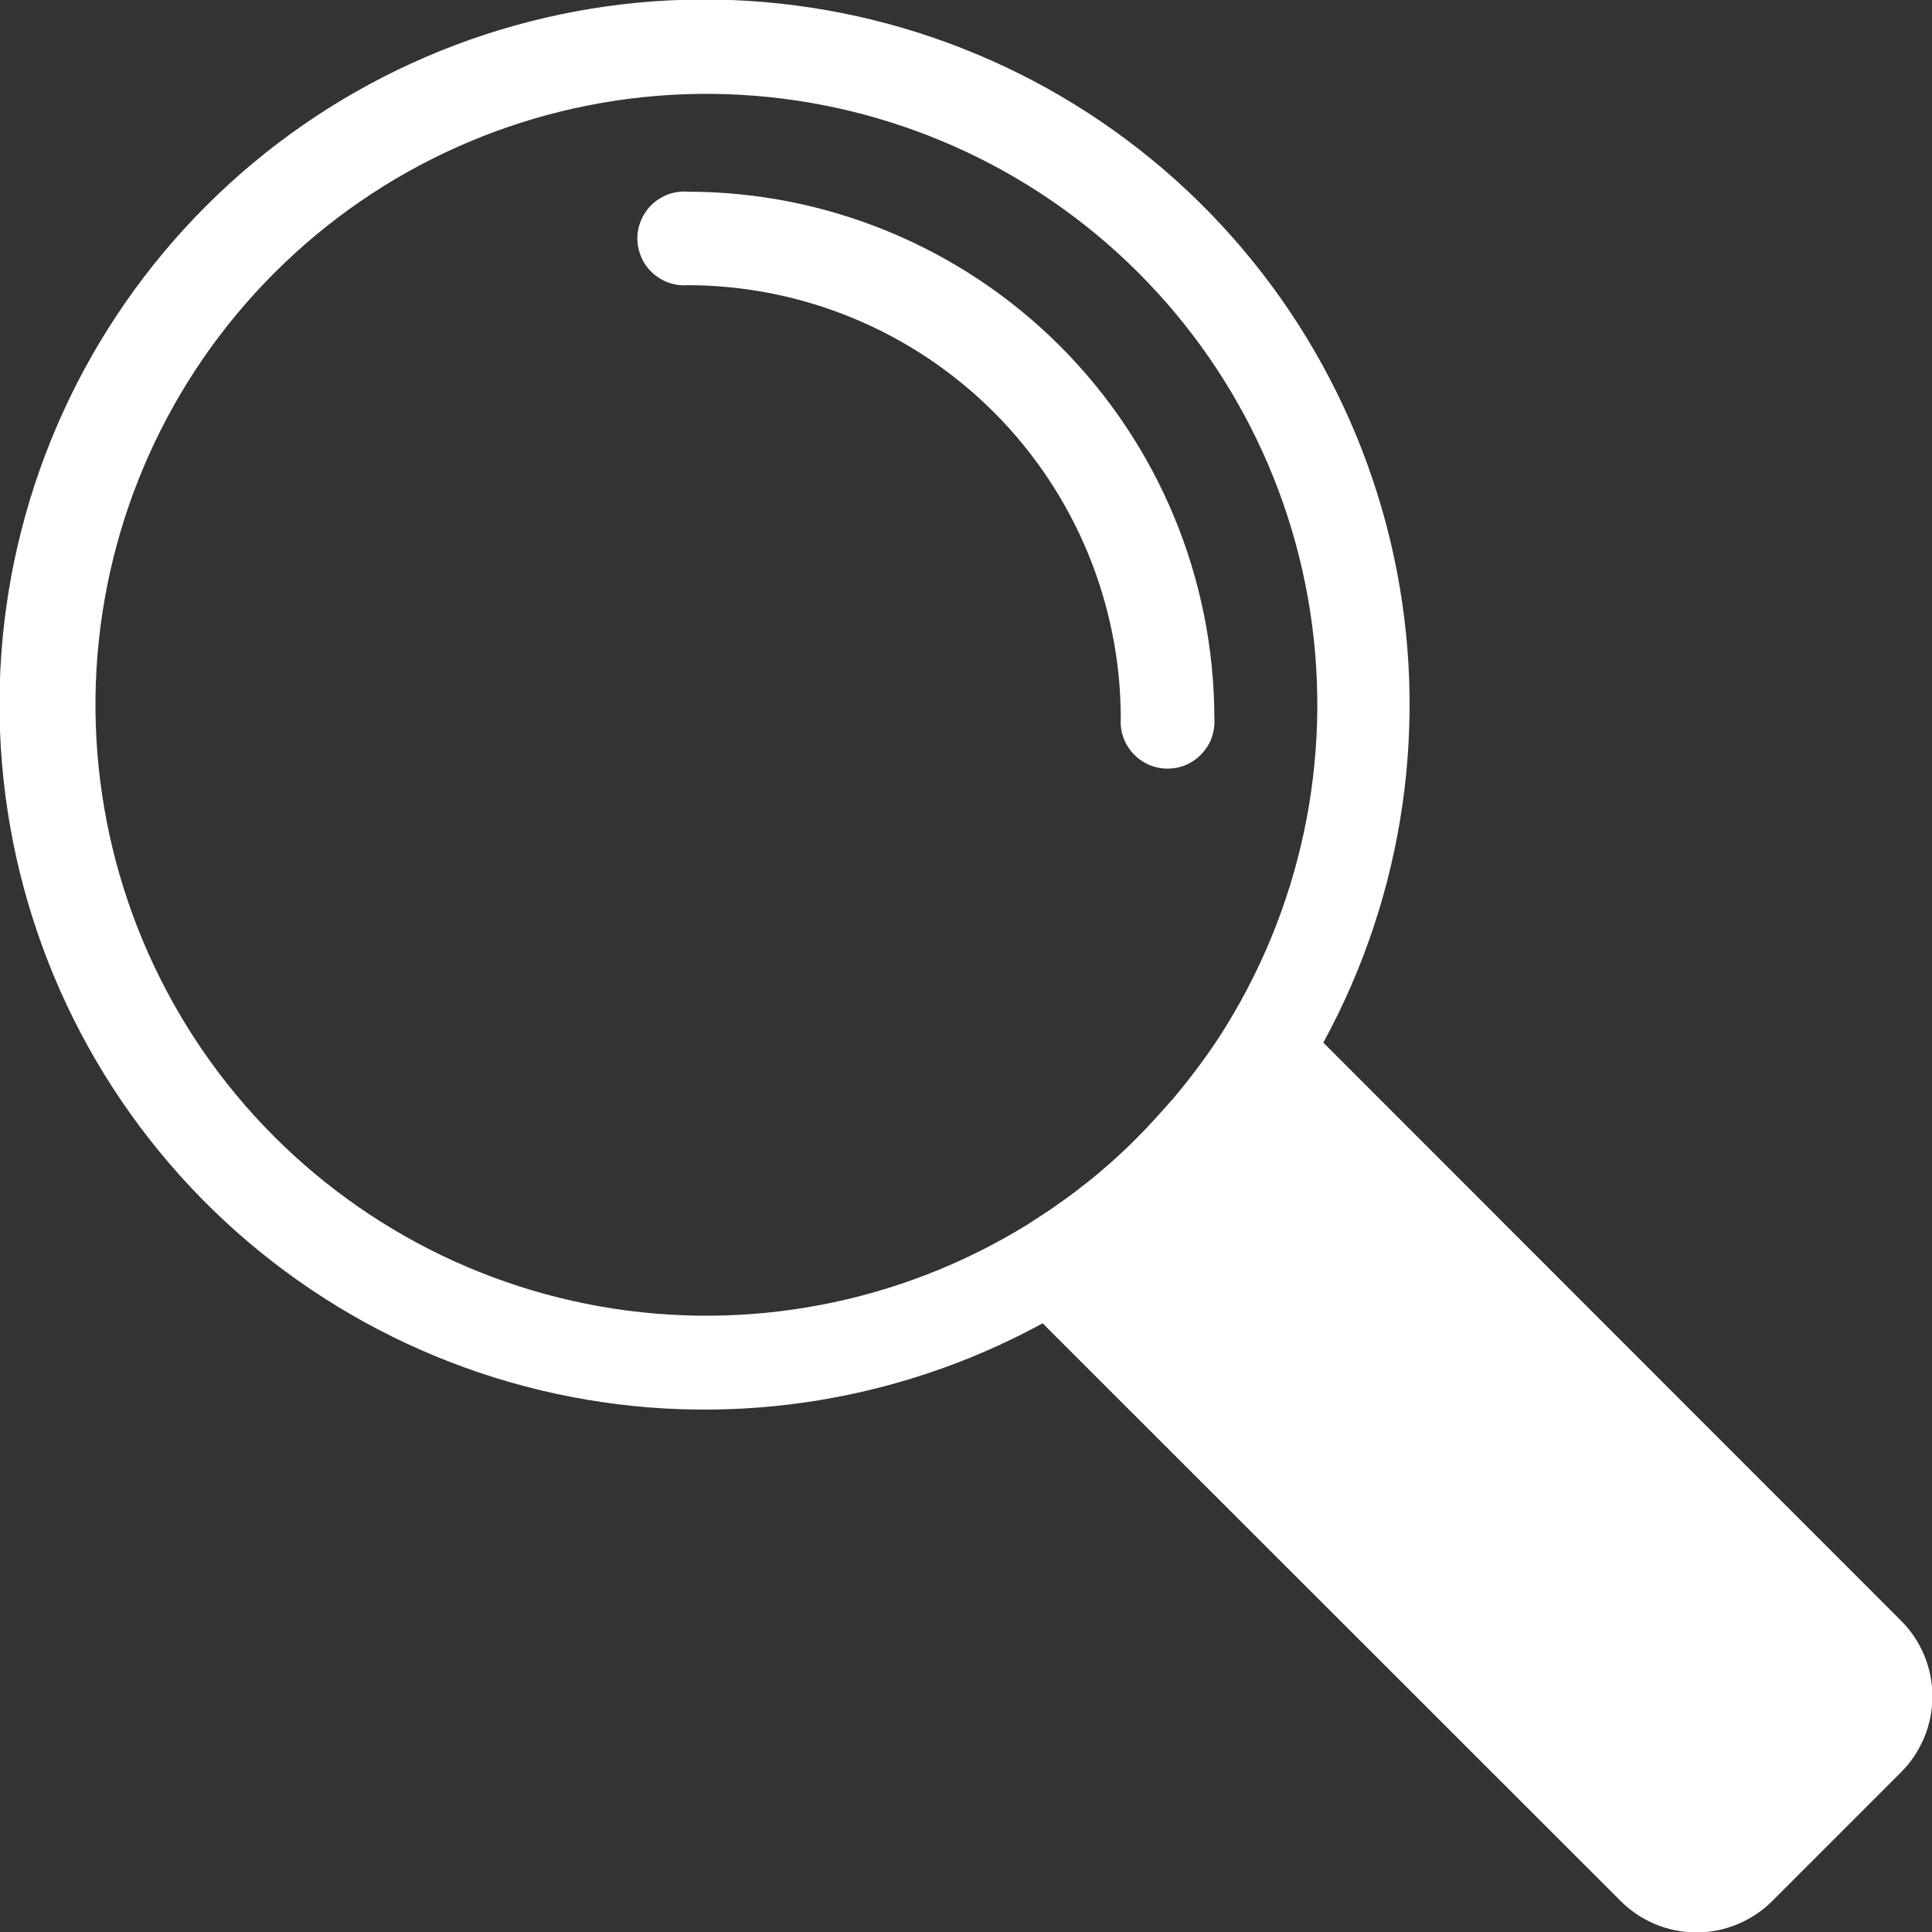
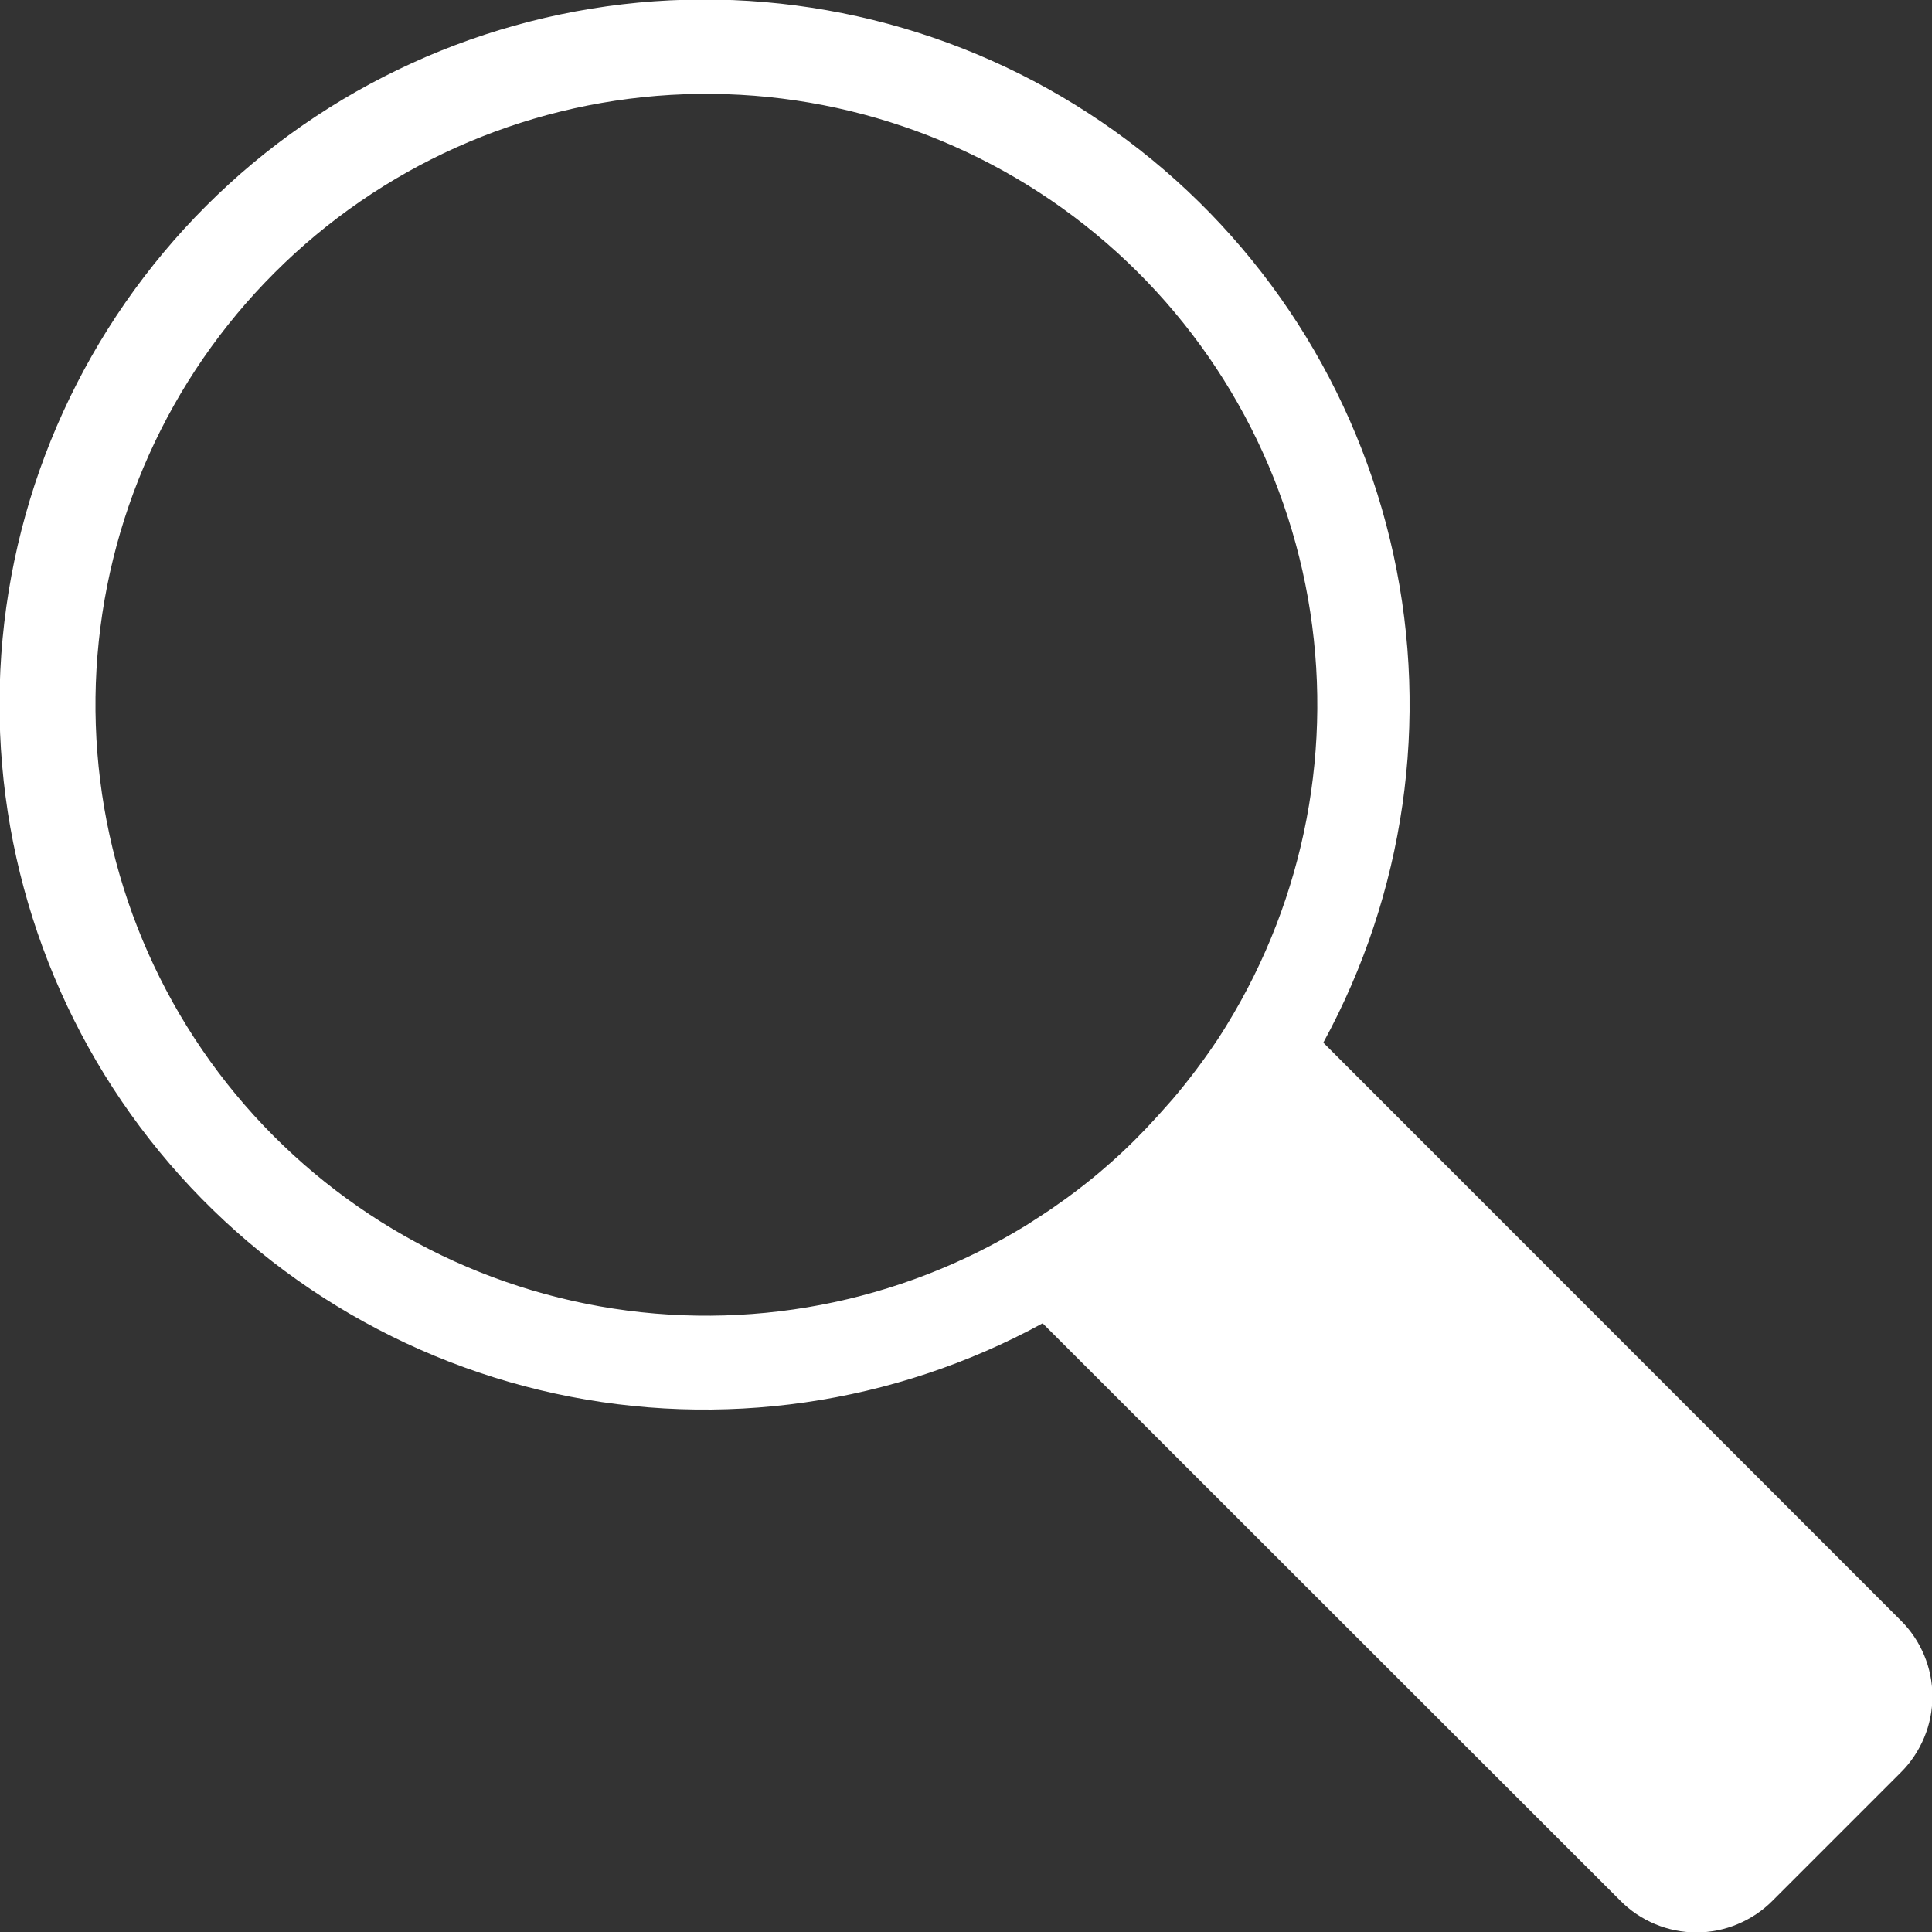
<svg xmlns="http://www.w3.org/2000/svg" width="18" height="18" viewBox="0 0 18 18" fill="none">
  <rect x="0" y="0" width="18" height="18" fill="#333333" stroke="none" />
  <g clip-path="url(#clip0)">
    <path d="M17.708 15.096L12.329 9.714C13.086 8.327 13.319 6.713 12.983 5.169C12.647 3.625 11.766 2.253 10.501 1.306C9.236 0.359 7.672 -0.1 6.096 0.012C4.52 0.125 3.037 0.802 1.92 1.919C0.802 3.037 0.125 4.52 0.012 6.096C-0.1 7.672 0.359 9.236 1.306 10.501C2.253 11.766 3.625 12.647 5.169 12.983C6.713 13.319 8.327 13.086 9.714 12.329L15.096 17.708C15.189 17.802 15.299 17.876 15.421 17.927C15.543 17.978 15.673 18.004 15.805 18.004C15.937 18.004 16.068 17.978 16.189 17.927C16.311 17.876 16.422 17.802 16.515 17.708L17.708 16.515C17.802 16.422 17.876 16.311 17.927 16.189C17.978 16.068 18.004 15.937 18.004 15.805C18.004 15.673 17.978 15.543 17.927 15.421C17.876 15.299 17.802 15.189 17.708 15.096ZM10.241 10.925L10.181 10.975C10.073 11.062 9.963 11.147 9.849 11.225C9.806 11.257 9.759 11.287 9.714 11.317L9.606 11.387L9.564 11.414C8.376 12.145 6.961 12.414 5.588 12.171C4.215 11.928 2.979 11.188 2.114 10.094C1.25 9 0.818 7.626 0.899 6.234C0.981 4.841 1.57 3.528 2.557 2.542C3.543 1.555 4.857 0.966 6.249 0.884C7.641 0.803 9.015 1.235 10.109 2.099C11.204 2.964 11.943 4.2 12.186 5.573C12.429 6.946 12.16 8.361 11.43 9.549C11.405 9.591 11.377 9.634 11.35 9.676C11.219 9.873 11.078 10.061 10.925 10.241L10.785 10.398C10.649 10.549 10.505 10.693 10.353 10.828L10.241 10.925Z" fill="white" />
-     <path d="M11.314 6.691C11.312 5.39 10.795 4.144 9.876 3.224C8.956 2.304 7.709 1.787 6.409 1.786C6.349 1.781 6.288 1.789 6.231 1.809C6.175 1.829 6.123 1.86 6.078 1.901C6.034 1.942 5.999 1.992 5.975 2.047C5.951 2.102 5.938 2.161 5.938 2.222C5.938 2.282 5.951 2.341 5.975 2.396C5.999 2.452 6.034 2.501 6.078 2.542C6.123 2.583 6.175 2.614 6.231 2.634C6.288 2.654 6.349 2.662 6.409 2.657C7.478 2.659 8.503 3.084 9.259 3.84C10.015 4.596 10.441 5.622 10.442 6.691C10.438 6.751 10.445 6.811 10.465 6.868C10.485 6.925 10.517 6.977 10.557 7.021C10.598 7.065 10.648 7.1 10.703 7.125C10.758 7.149 10.818 7.161 10.878 7.161C10.938 7.161 10.998 7.149 11.053 7.125C11.108 7.1 11.158 7.065 11.198 7.021C11.239 6.977 11.271 6.925 11.291 6.868C11.31 6.811 11.318 6.751 11.314 6.691Z" fill="white" />
  </g>
  <defs>
    <clipPath id="clip0">
      <rect width="18" height="18" fill="white" />
    </clipPath>
  </defs>
</svg>